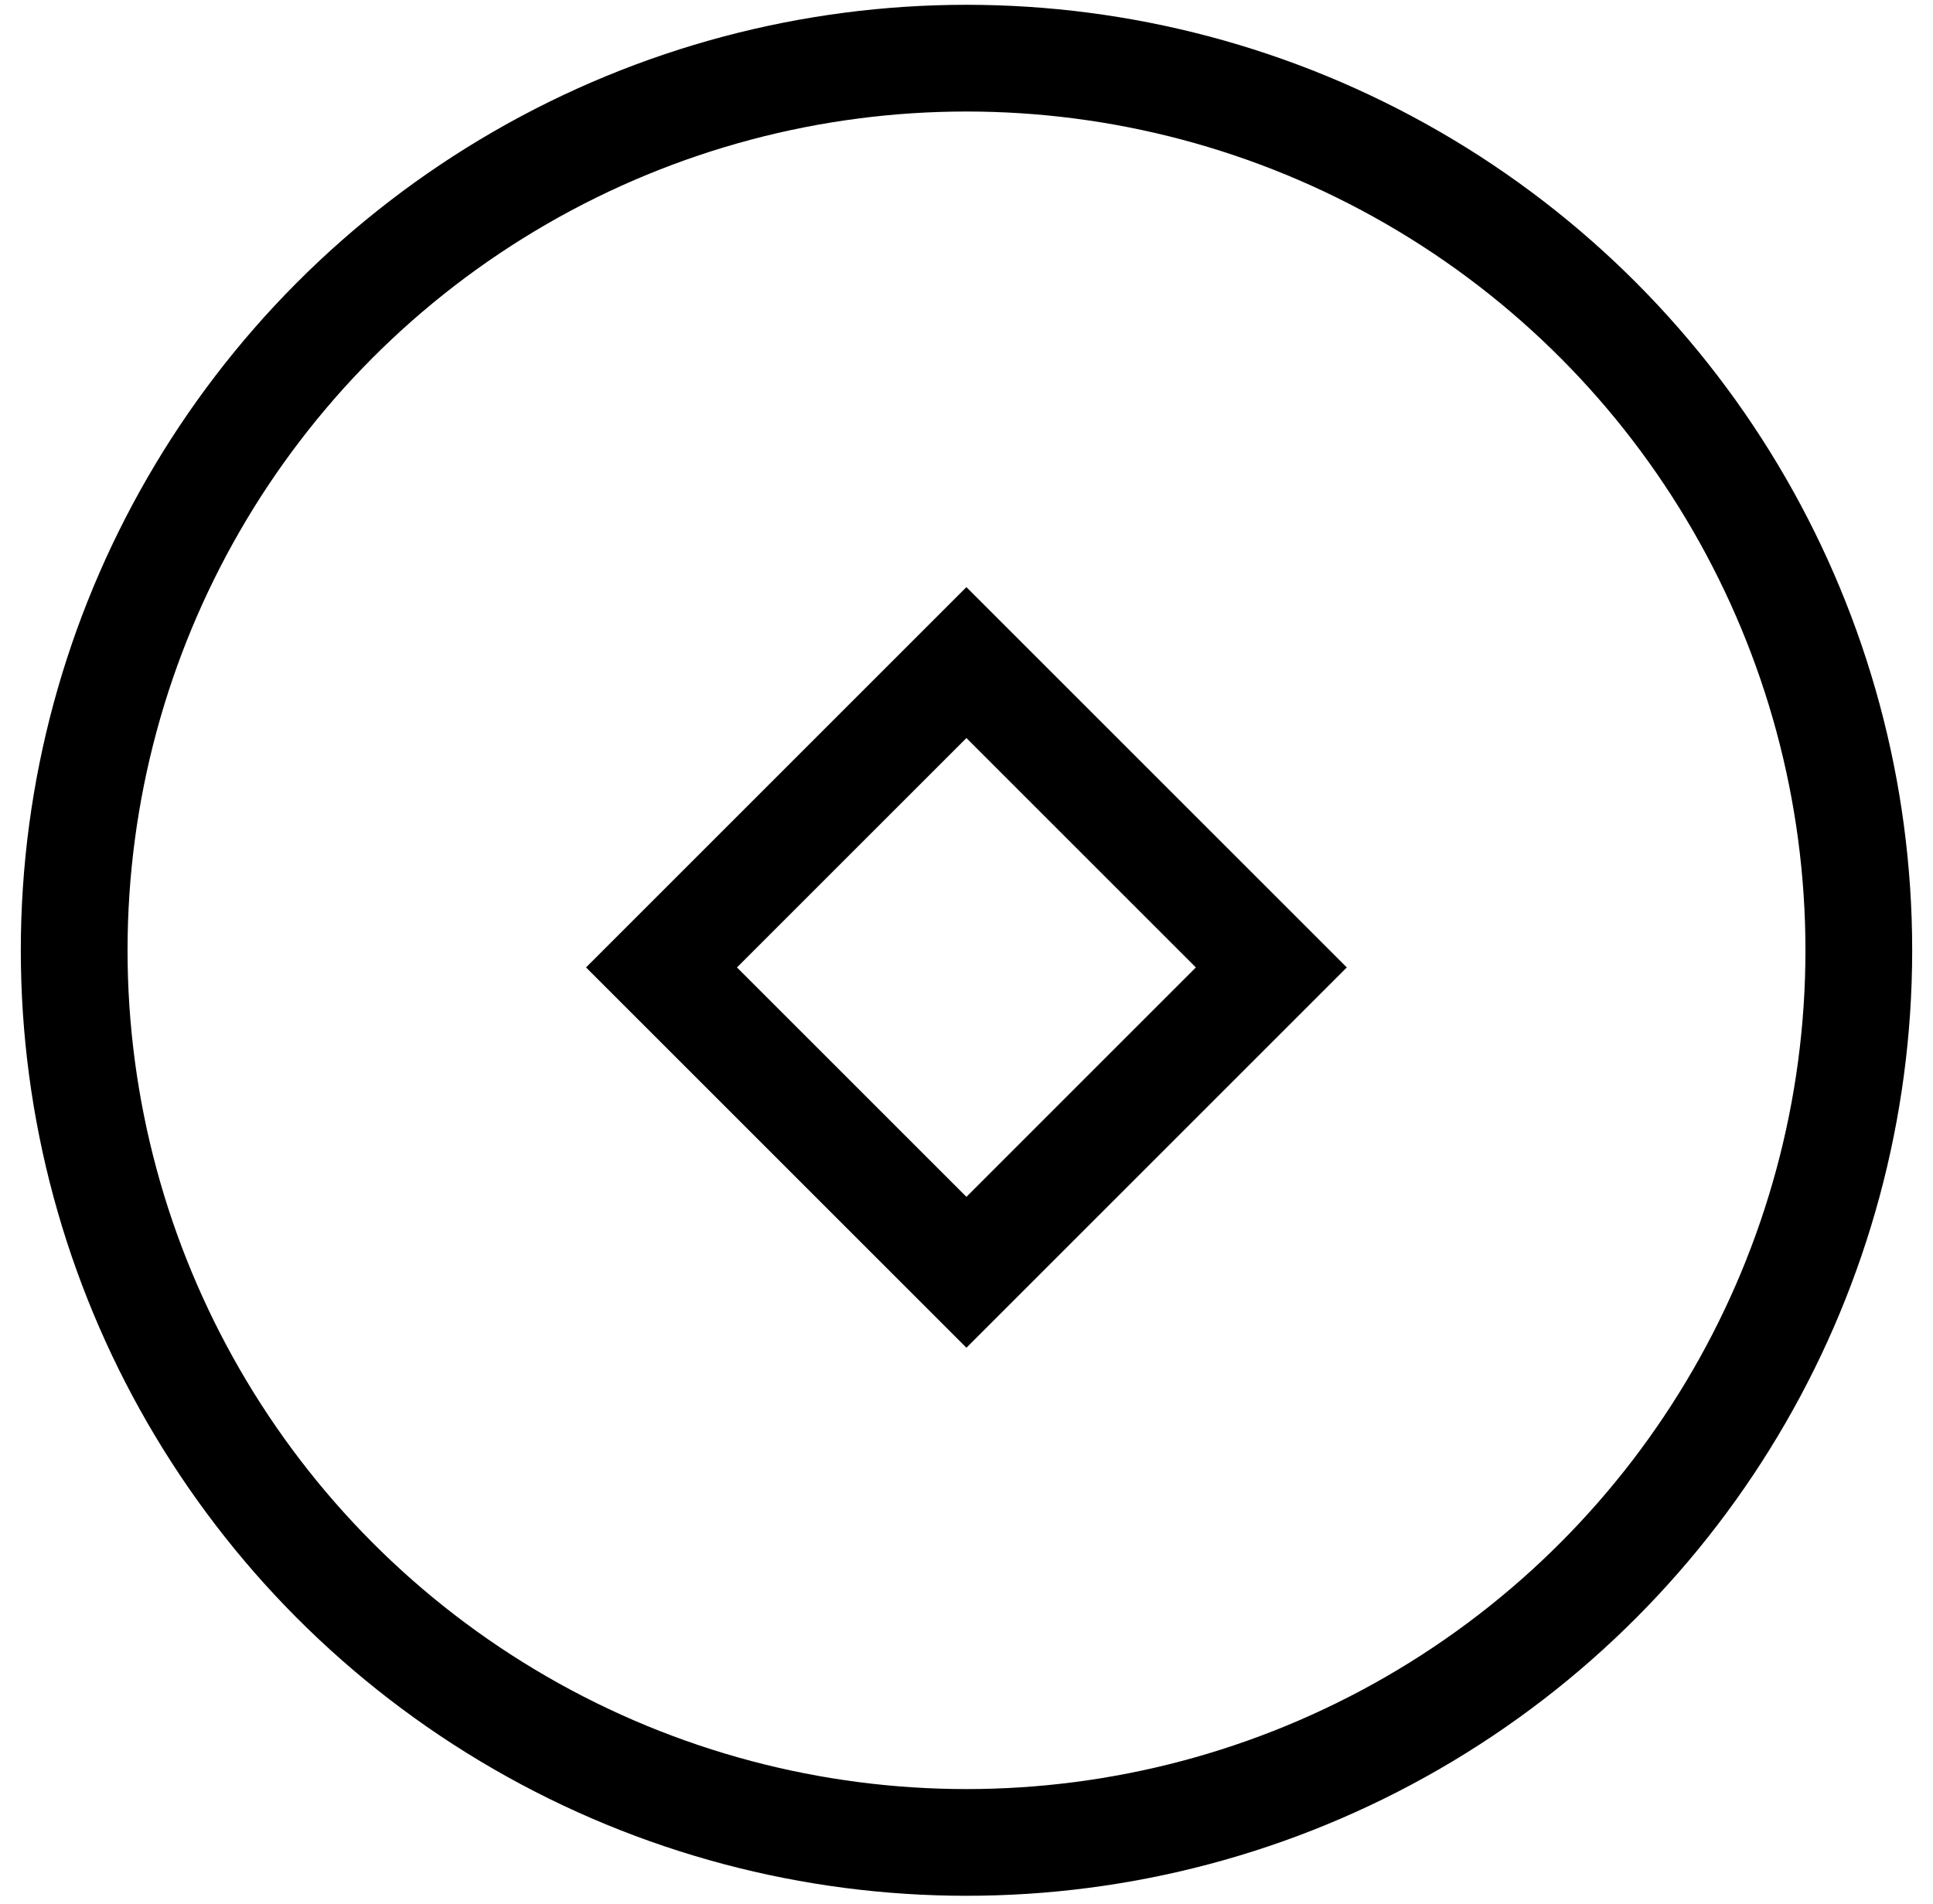
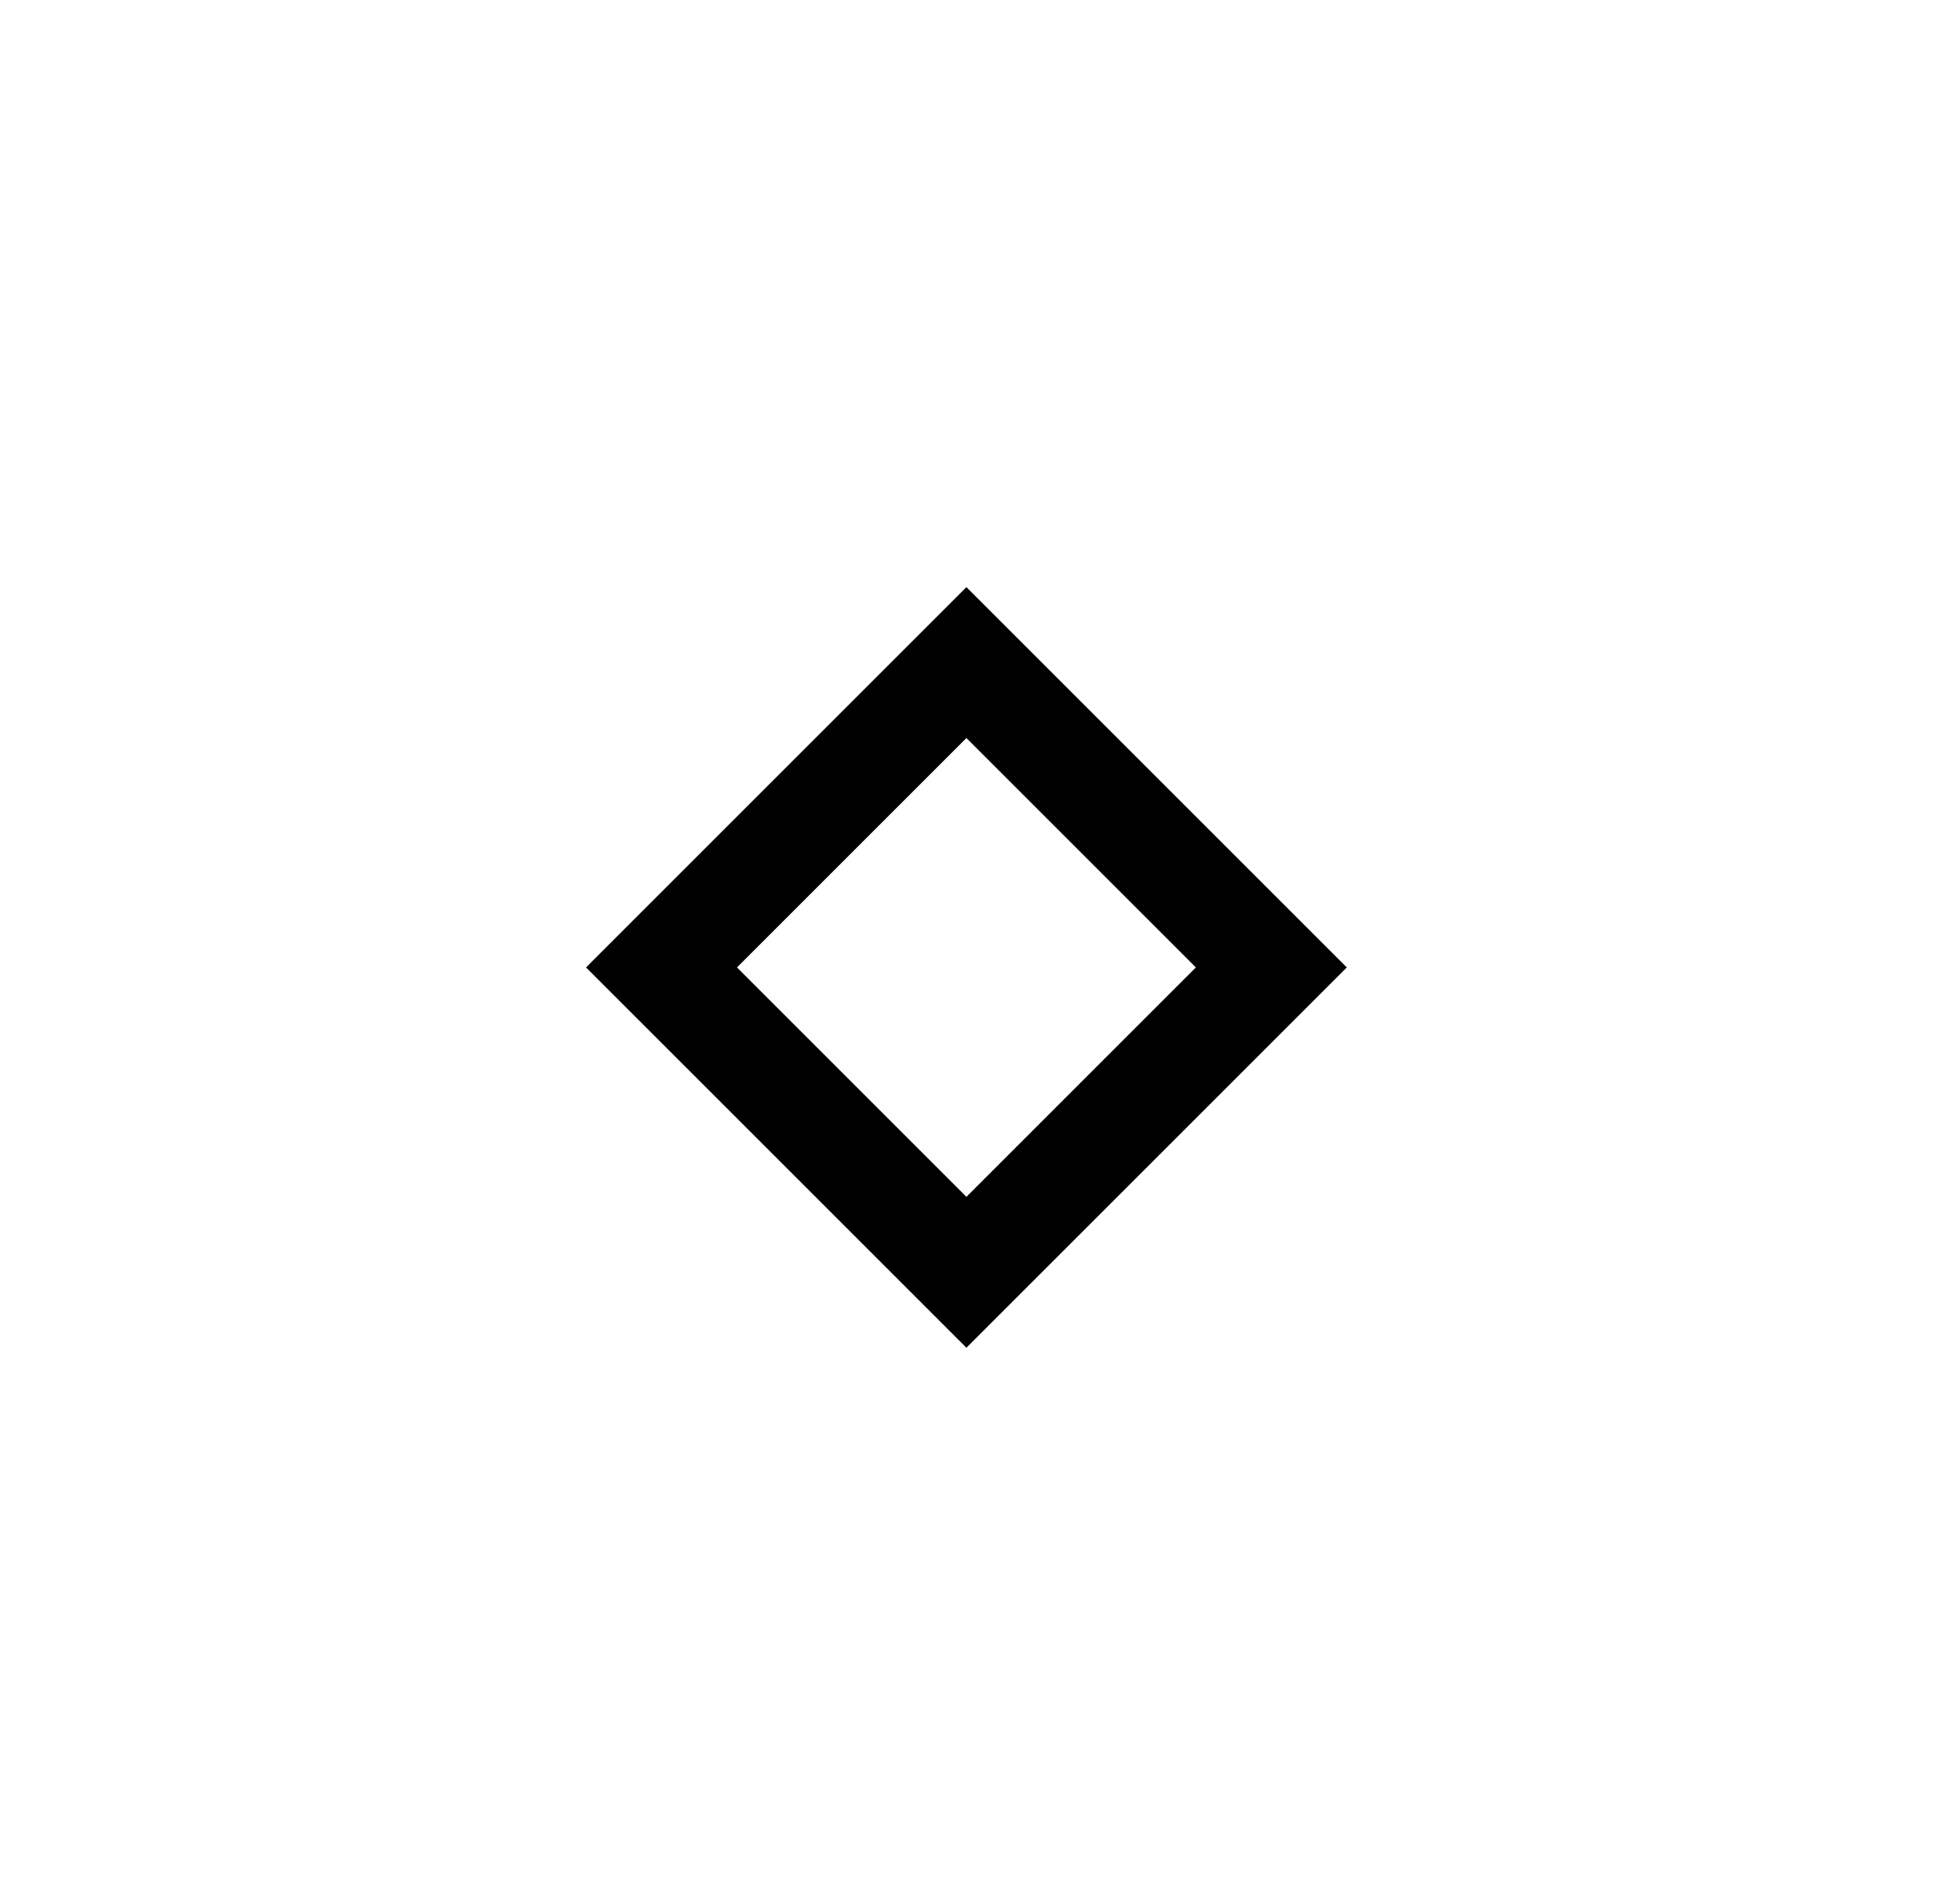
<svg xmlns="http://www.w3.org/2000/svg" id="notes" viewBox="0 0 36.22 35.69">
  <defs>
    <style>
      .cls-1 {
        fill: none;
        stroke: #000;
        stroke-width: 2px;
      }
    </style>
  </defs>
-   <circle class="cls-1" cx="18.11" cy="17.81" r="16.72" />
  <rect class="cls-1" x="14.06" y="14.09" width="8.08" height="8.08" transform="translate(-7.51 18.11) rotate(-45)" />
</svg>